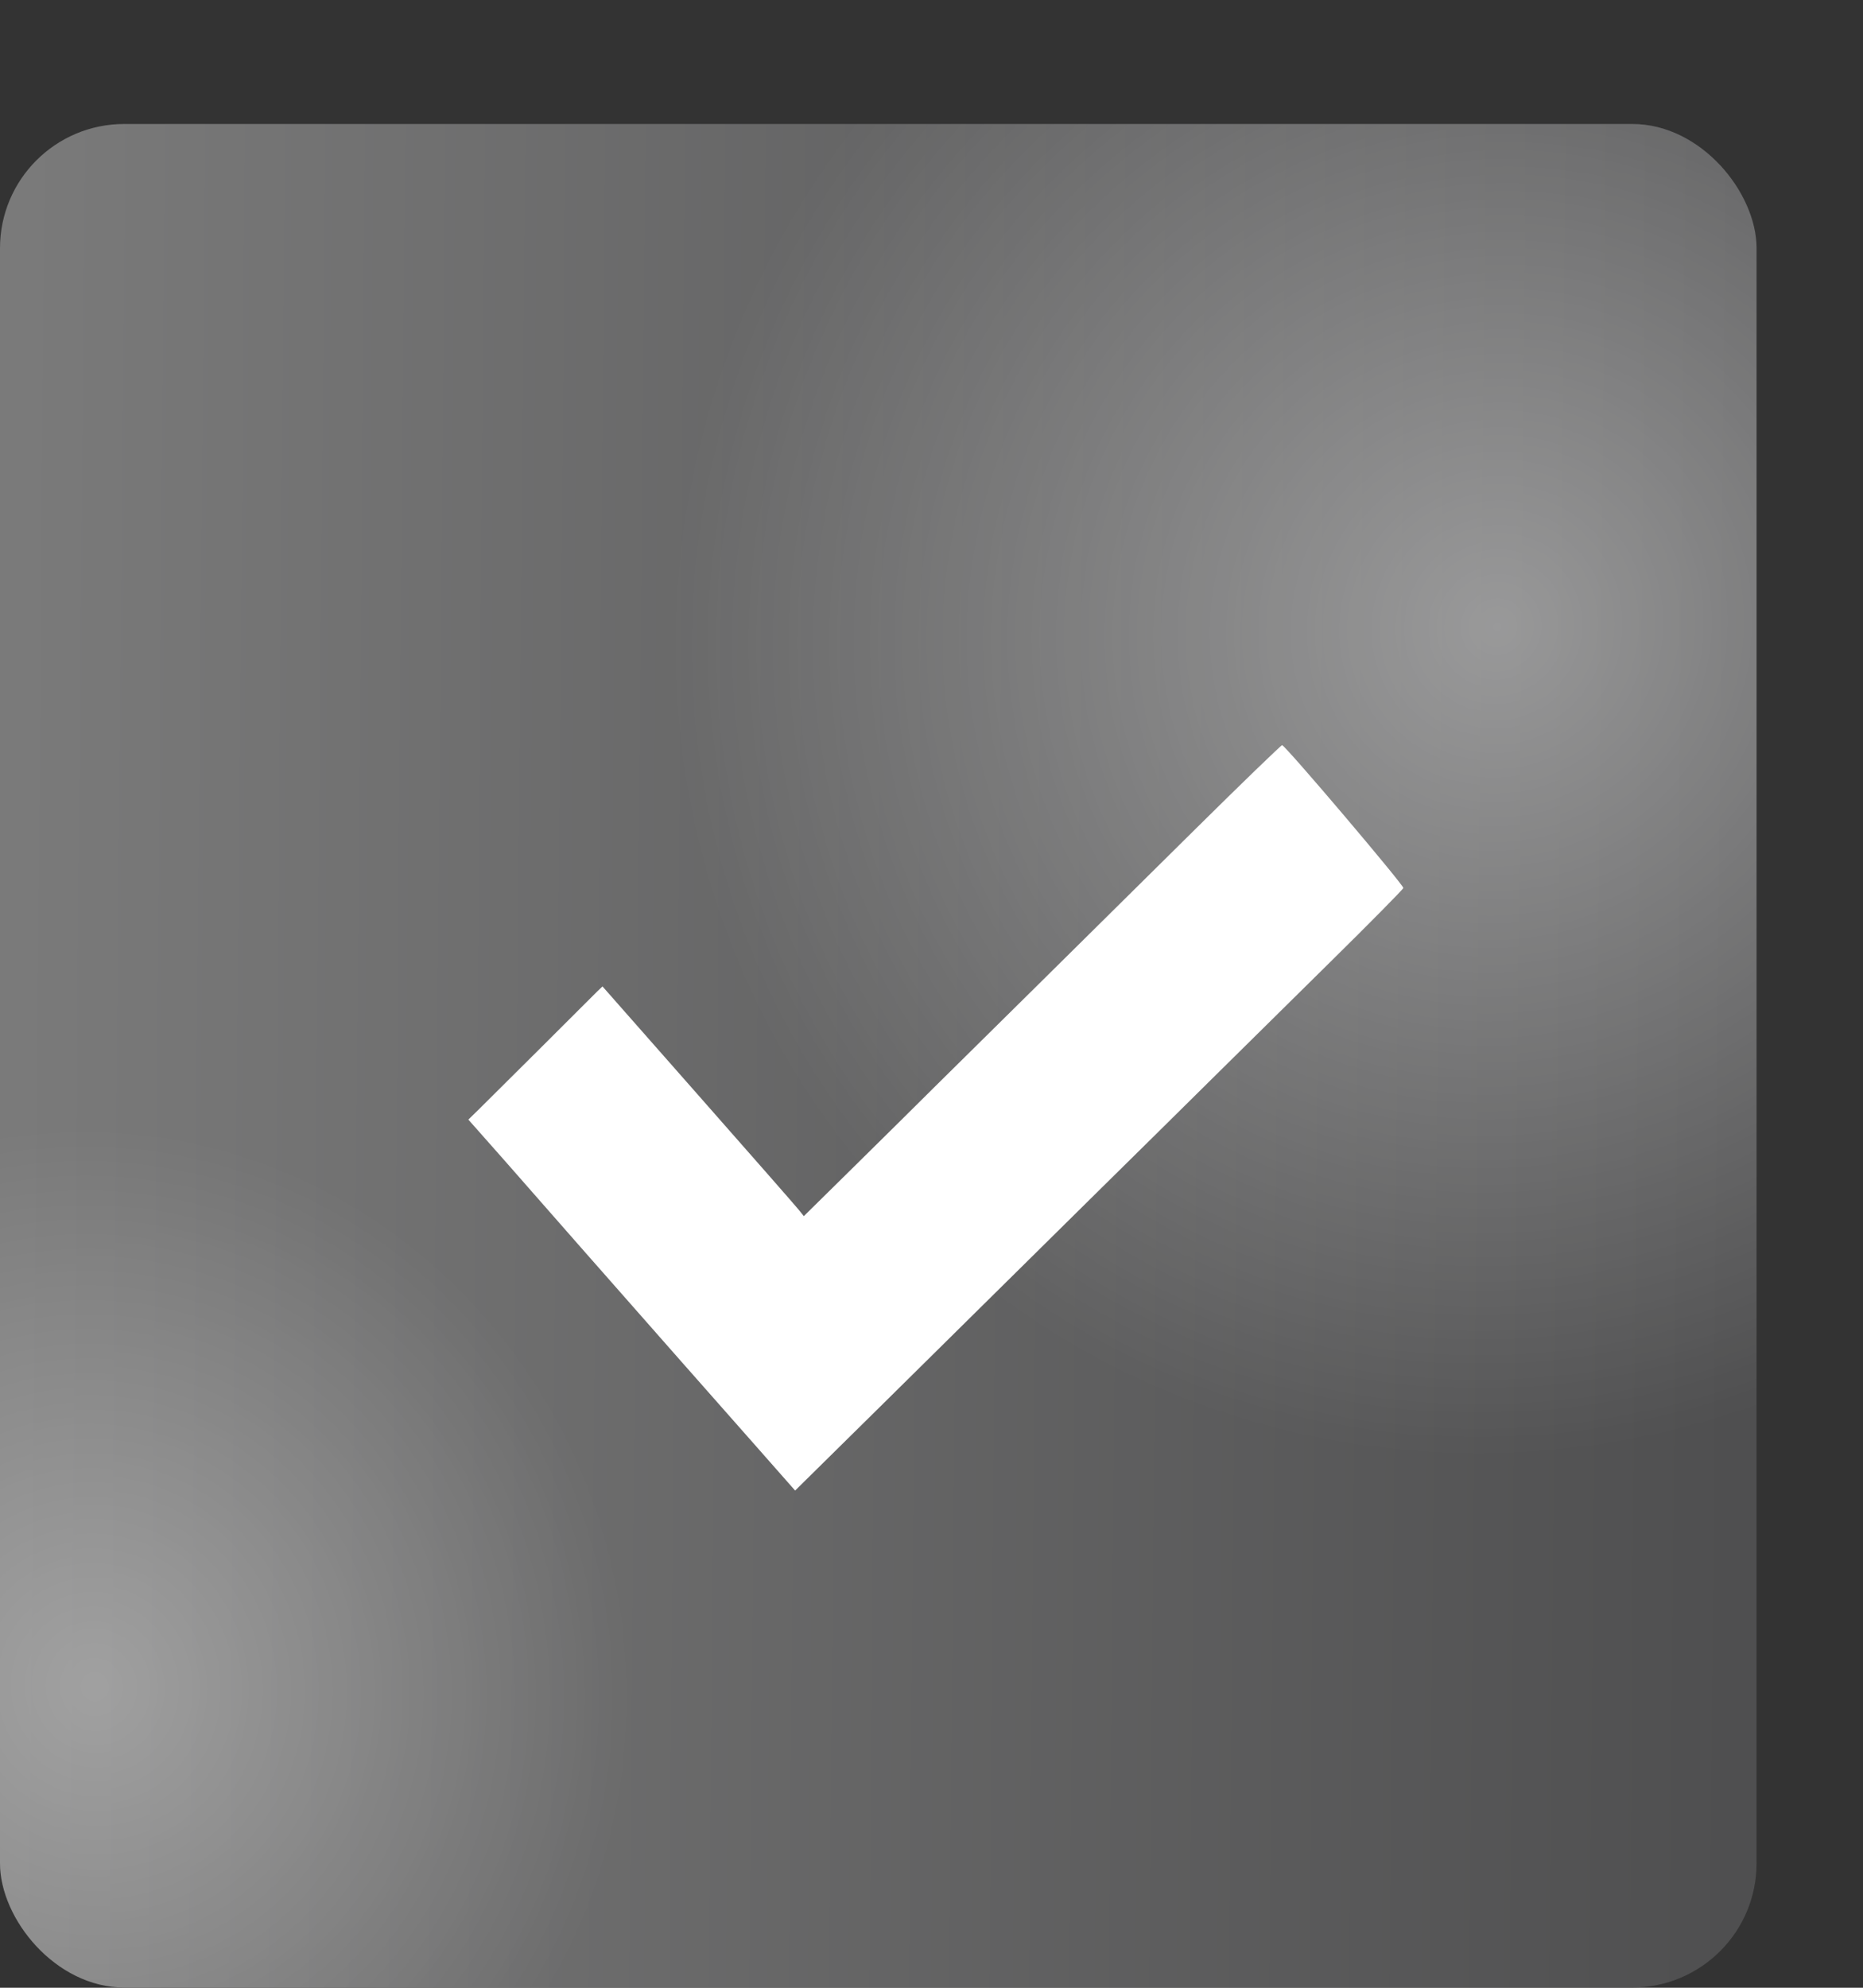
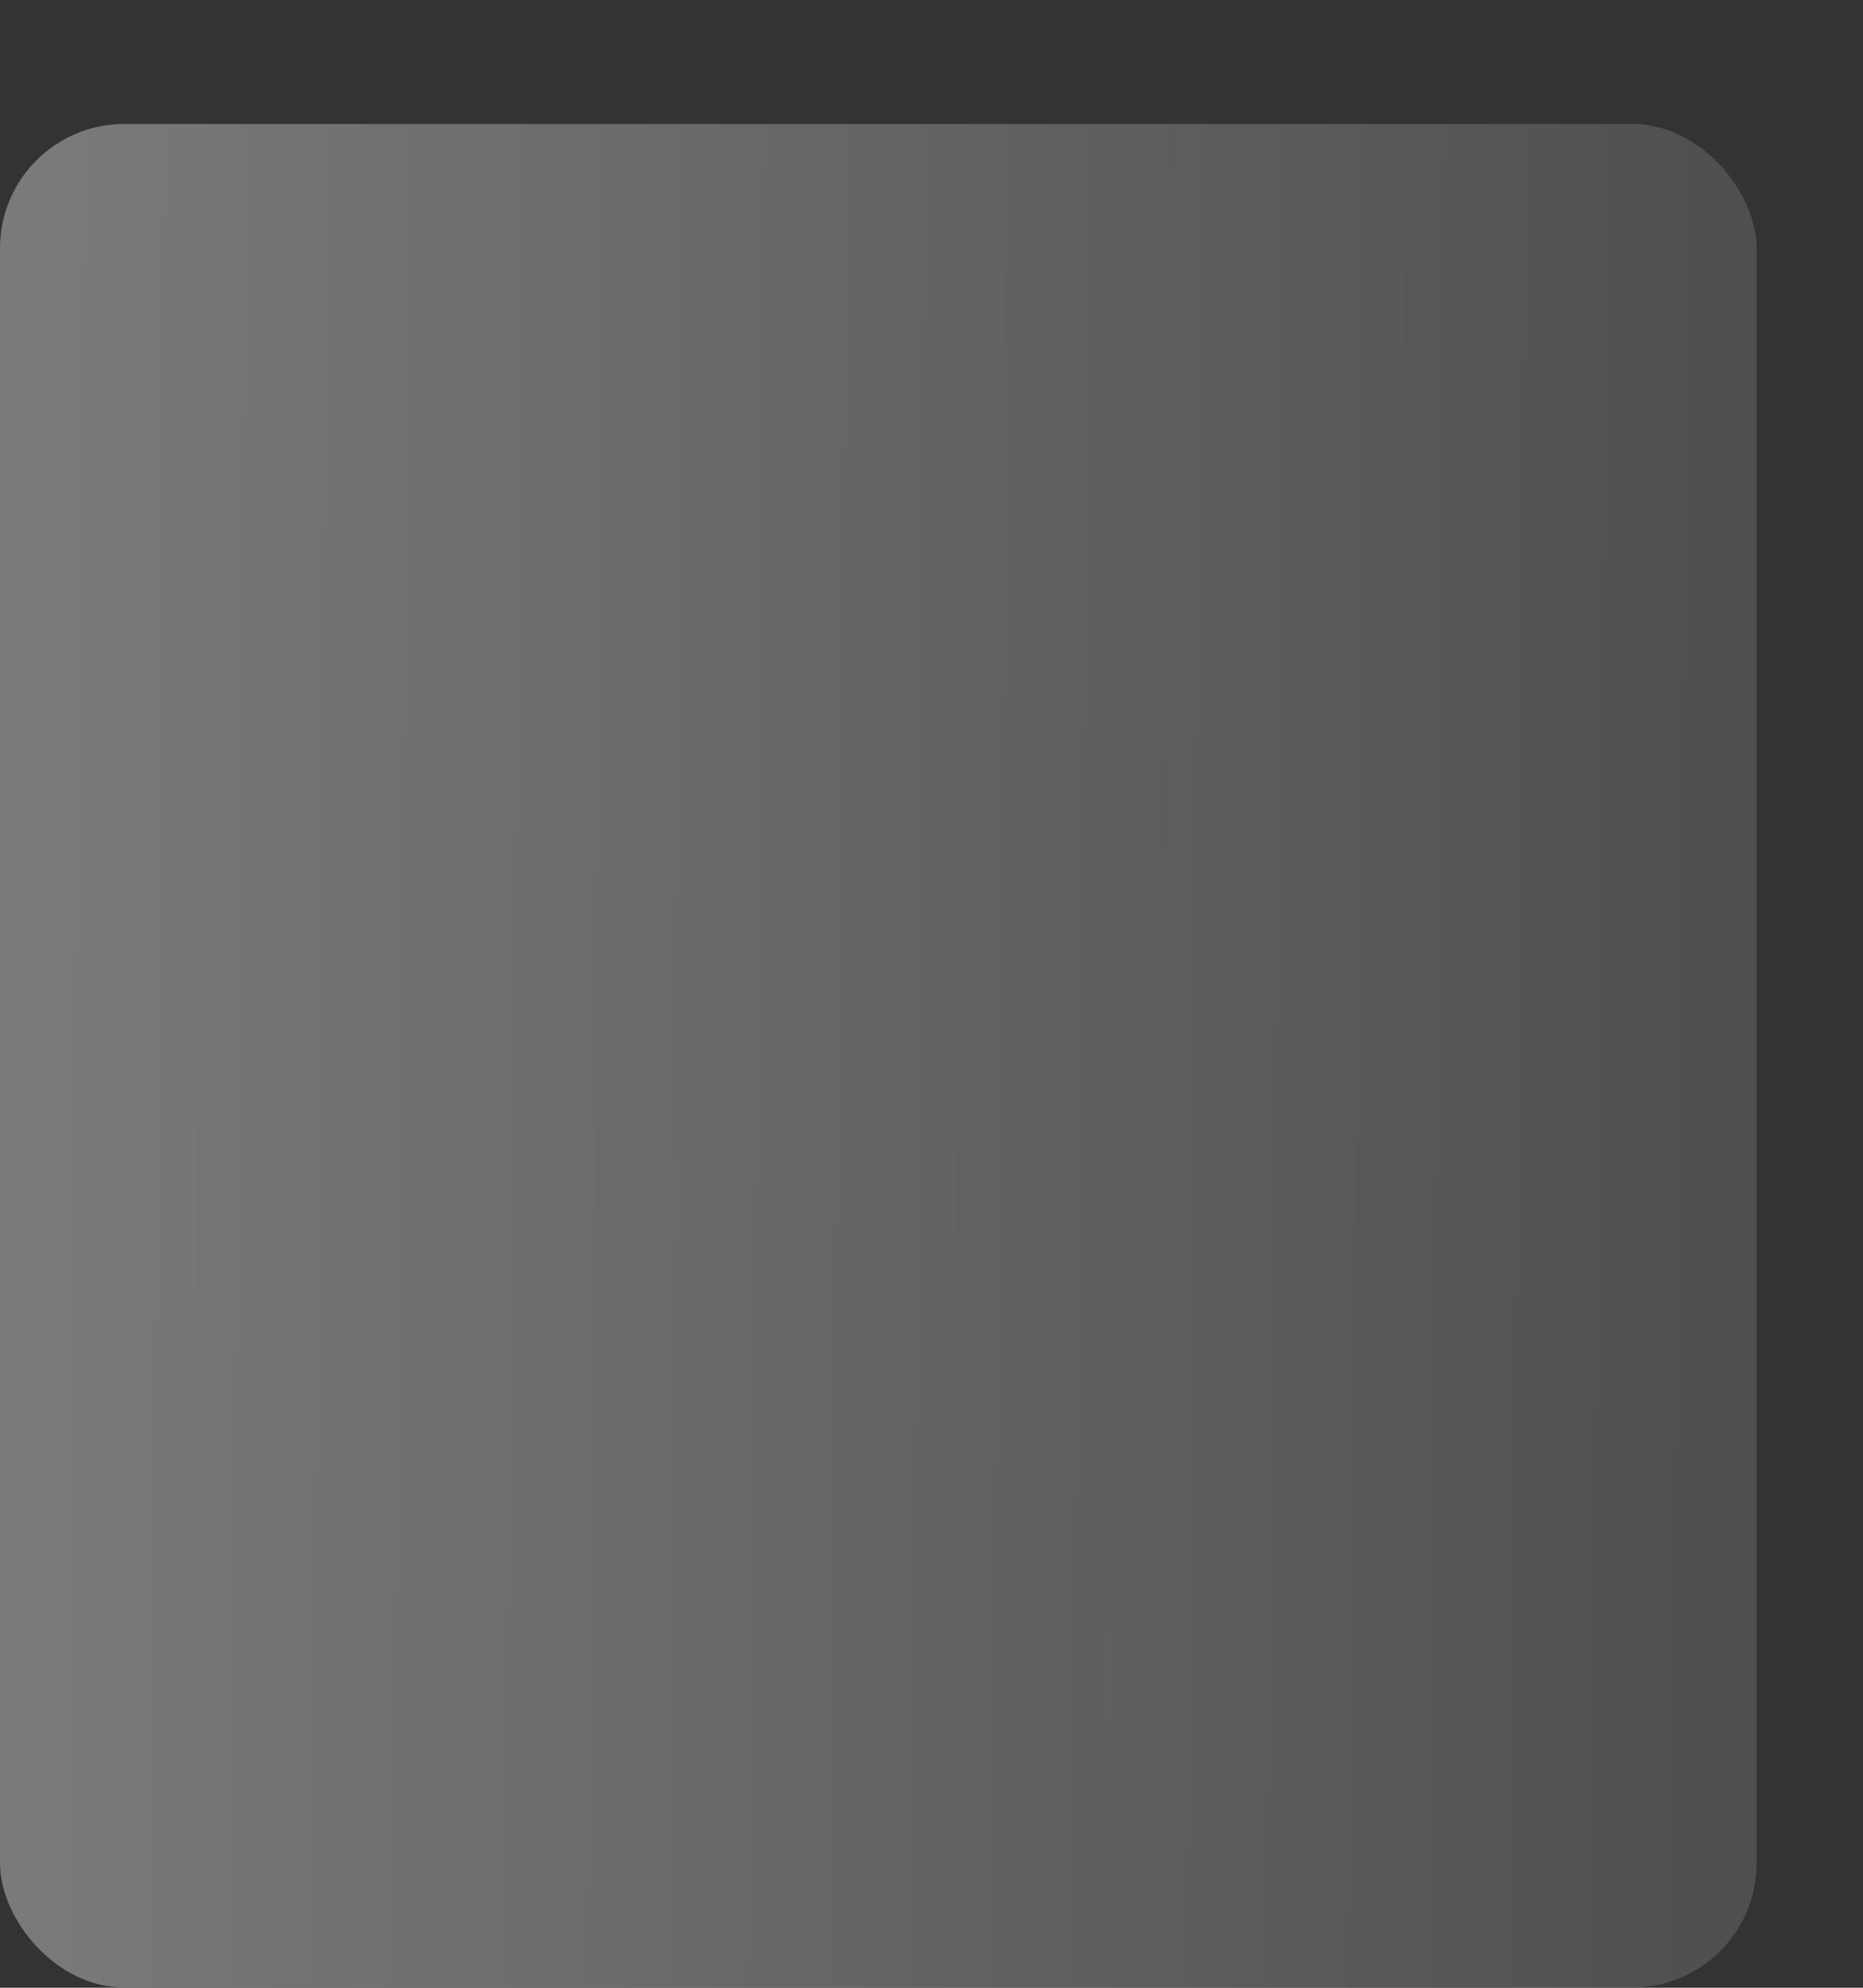
<svg xmlns="http://www.w3.org/2000/svg" width="15" height="16" viewBox="0 0 15 16" fill="none">
  <rect x="0" y="0" width="15" height="16" fill="#333333" stroke="none" />
  <rect y="0.998" width="14.143" height="15" rx="1" fill="url(#paint0_linear_10_10787)" />
-   <rect y="0.998" width="14.143" height="15" rx="1" fill="url(#paint1_radial_10_10787)" fill-opacity="0.4" />
-   <rect y="0.998" width="14.143" height="15" rx="1" fill="url(#paint2_radial_10_10787)" fill-opacity="0.3" />
-   <path fill-rule="evenodd" clip-rule="evenodd" d="M9.613 6.685C9.229 7.065 8.653 7.635 8.333 7.951C8.014 8.266 7.649 8.627 7.522 8.752C7.396 8.878 7.108 9.162 6.882 9.385L6.472 9.789L6.431 9.738C6.409 9.71 6.044 9.294 5.621 8.814L4.851 7.94L4.808 7.981C4.785 8.004 4.581 8.207 4.356 8.432C4.13 8.657 3.906 8.88 3.858 8.927L3.771 9.012L4.071 9.351C4.235 9.538 4.51 9.851 4.682 10.047C5.279 10.725 5.749 11.259 6.075 11.627L6.402 11.998L6.486 11.915C6.533 11.869 6.833 11.573 7.153 11.257C7.473 10.941 7.85 10.569 7.99 10.43C8.13 10.292 8.503 9.924 8.818 9.612C9.134 9.301 9.558 8.882 9.761 8.681C9.965 8.48 10.392 8.058 10.711 7.743C11.03 7.429 11.294 7.161 11.299 7.148C11.306 7.128 10.356 6.008 10.323 5.998C10.317 5.996 9.997 6.305 9.613 6.685Z" fill="white" />
  <defs>
    <linearGradient id="paint0_linear_10_10787" x1="0.155" y1="6.773" x2="14" y2="6.894" gradientUnits="userSpaceOnUse">
      <stop stop-color="#7A7A7A" />
      <stop offset="1" stop-color="#4F4F50" />
    </linearGradient>
    <radialGradient id="paint1_radial_10_10787" cx="0" cy="0" r="1" gradientUnits="userSpaceOnUse" gradientTransform="translate(12.057 5.011) rotate(121.057) scale(6.785 6.61)">
      <stop stop-color="white" />
      <stop offset="1" stop-color="white" stop-opacity="0" />
    </radialGradient>
    <radialGradient id="paint2_radial_10_10787" cx="0" cy="0" r="1" gradientUnits="userSpaceOnUse" gradientTransform="translate(0.778 13.598) rotate(-99.888) scale(4.53 4.287)">
      <stop stop-color="white" />
      <stop offset="1" stop-color="white" stop-opacity="0" />
    </radialGradient>
  </defs>
</svg>